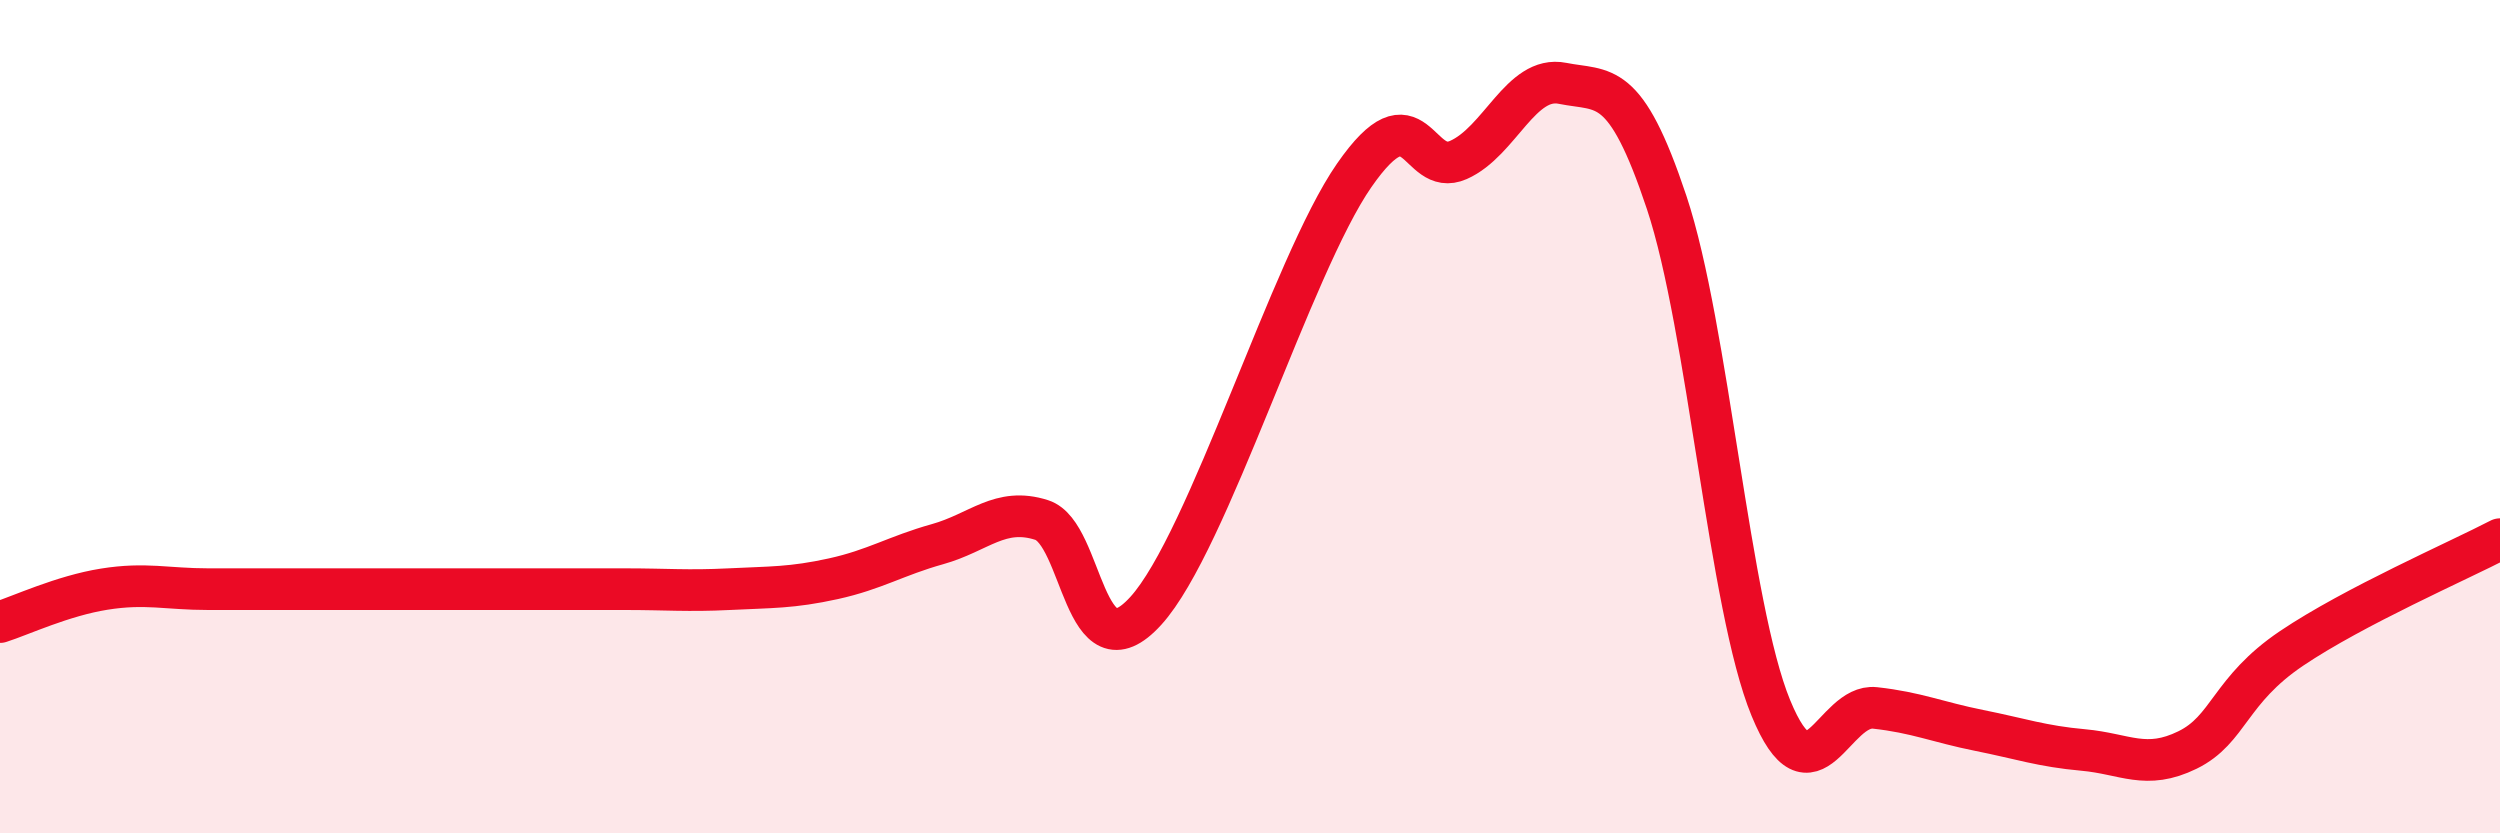
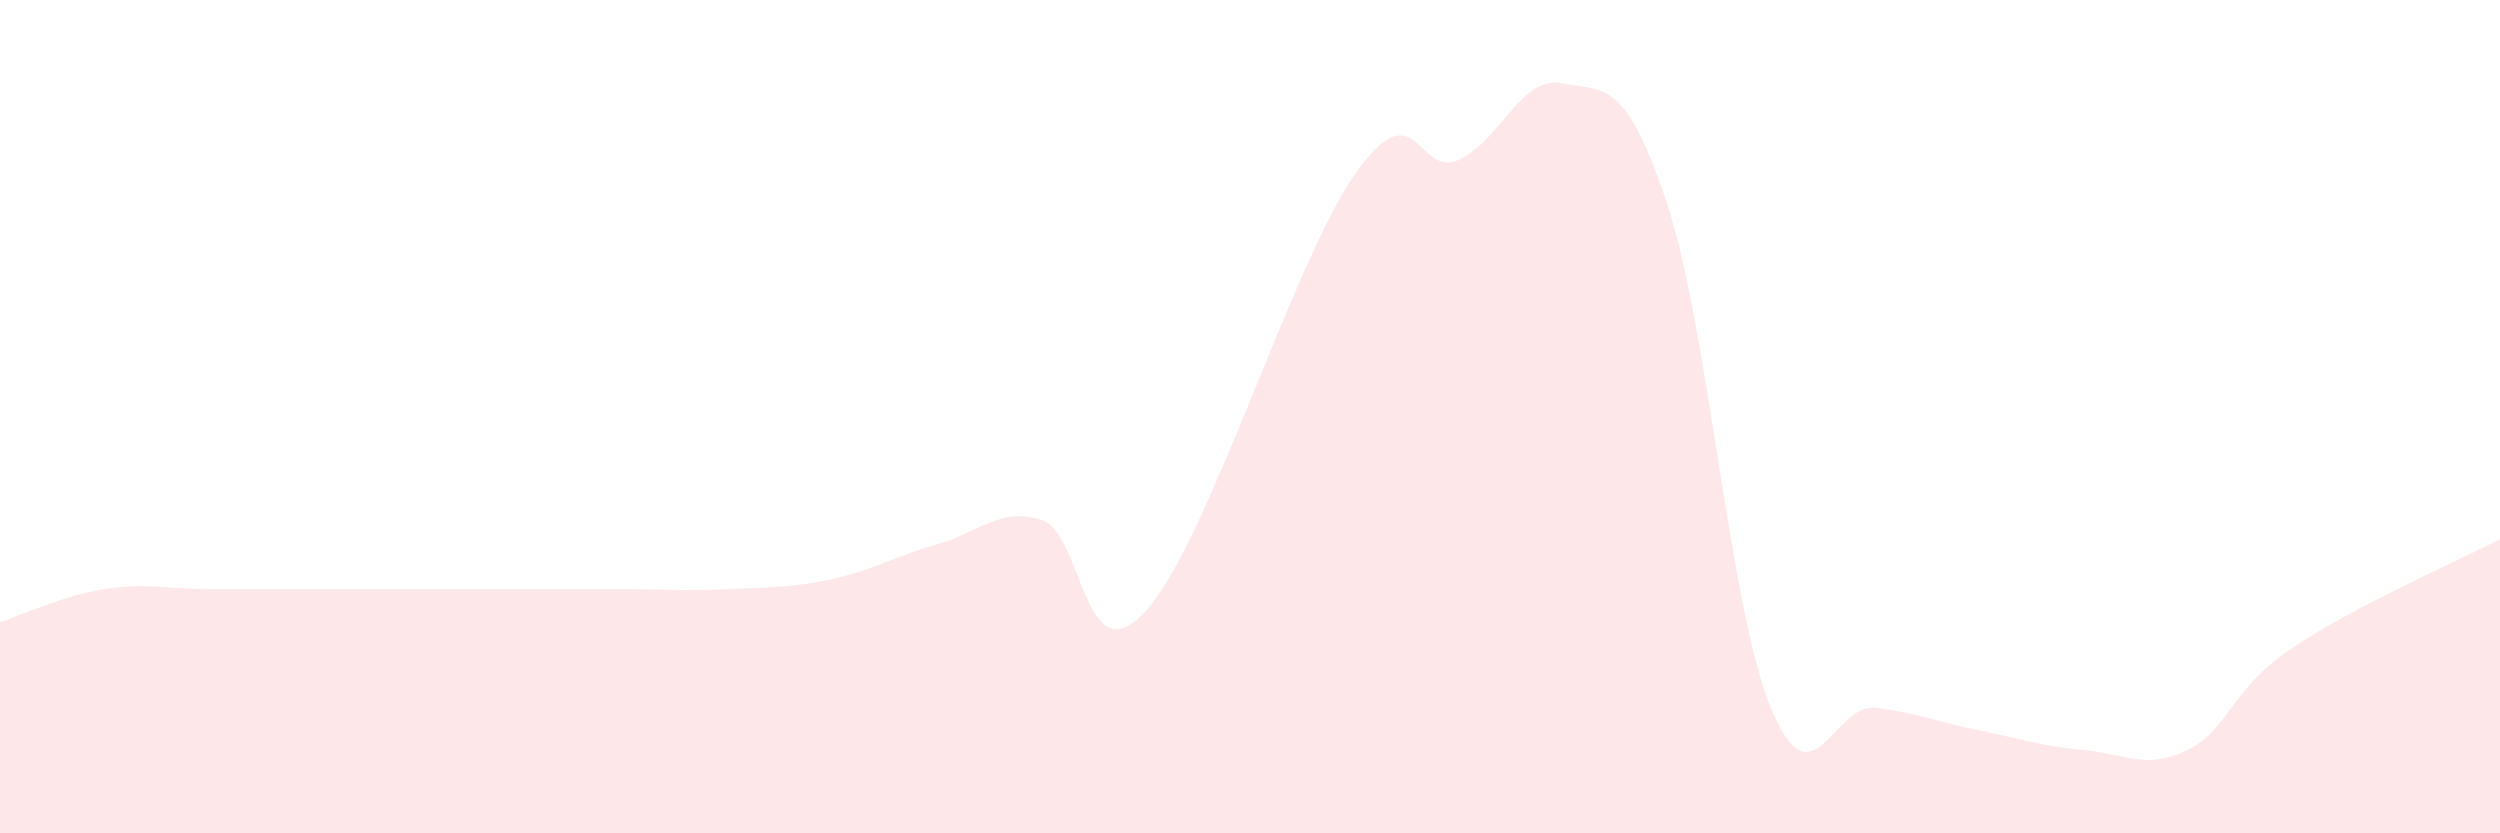
<svg xmlns="http://www.w3.org/2000/svg" width="60" height="20" viewBox="0 0 60 20">
  <path d="M 0,14.93 C 0.5,14.77 1.5,14.3 2.5,14.14 C 3.5,13.98 4,14.14 5,14.14 C 6,14.14 6.5,14.14 7.5,14.14 C 8.5,14.14 9,14.14 10,14.14 C 11,14.14 11.5,14.14 12.5,14.14 C 13.5,14.14 14,14.14 15,14.14 C 16,14.14 16.5,14.19 17.5,14.14 C 18.5,14.09 19,14.11 20,13.89 C 21,13.67 21.5,13.34 22.5,13.06 C 23.5,12.78 24,12.16 25,12.48 C 26,12.8 26,16.31 27.5,14.66 C 29,13.01 31,6.37 32.5,4.21 C 34,2.05 34,4.28 35,3.84 C 36,3.4 36.5,1.8 37.5,2 C 38.5,2.2 39,1.86 40,4.86 C 41,7.86 41.5,14.56 42.5,16.99 C 43.5,19.42 44,16.88 45,16.99 C 46,17.1 46.5,17.33 47.5,17.53 C 48.5,17.73 49,17.91 50,18 C 51,18.09 51.5,18.49 52.5,18 C 53.5,17.51 53.5,16.57 55,15.56 C 56.5,14.55 59,13.46 60,12.94L60 20L0 20Z" fill="#EB0A25" opacity="0.1" stroke-linecap="round" stroke-linejoin="round" />
-   <path d="M 0,14.93 C 0.5,14.77 1.5,14.3 2.5,14.14 C 3.5,13.98 4,14.14 5,14.14 C 6,14.14 6.5,14.14 7.5,14.14 C 8.5,14.14 9,14.14 10,14.14 C 11,14.14 11.5,14.14 12.5,14.14 C 13.5,14.14 14,14.14 15,14.14 C 16,14.14 16.5,14.19 17.5,14.14 C 18.5,14.09 19,14.11 20,13.89 C 21,13.67 21.5,13.34 22.5,13.06 C 23.5,12.78 24,12.16 25,12.48 C 26,12.8 26,16.31 27.5,14.66 C 29,13.01 31,6.37 32.5,4.21 C 34,2.05 34,4.28 35,3.84 C 36,3.4 36.5,1.8 37.5,2 C 38.5,2.2 39,1.86 40,4.86 C 41,7.86 41.5,14.56 42.5,16.99 C 43.5,19.42 44,16.88 45,16.99 C 46,17.1 46.5,17.33 47.5,17.53 C 48.5,17.73 49,17.91 50,18 C 51,18.09 51.5,18.49 52.5,18 C 53.5,17.51 53.5,16.57 55,15.56 C 56.5,14.55 59,13.46 60,12.94" stroke="#EB0A25" stroke-width="1" fill="none" stroke-linecap="round" stroke-linejoin="round" />
</svg>